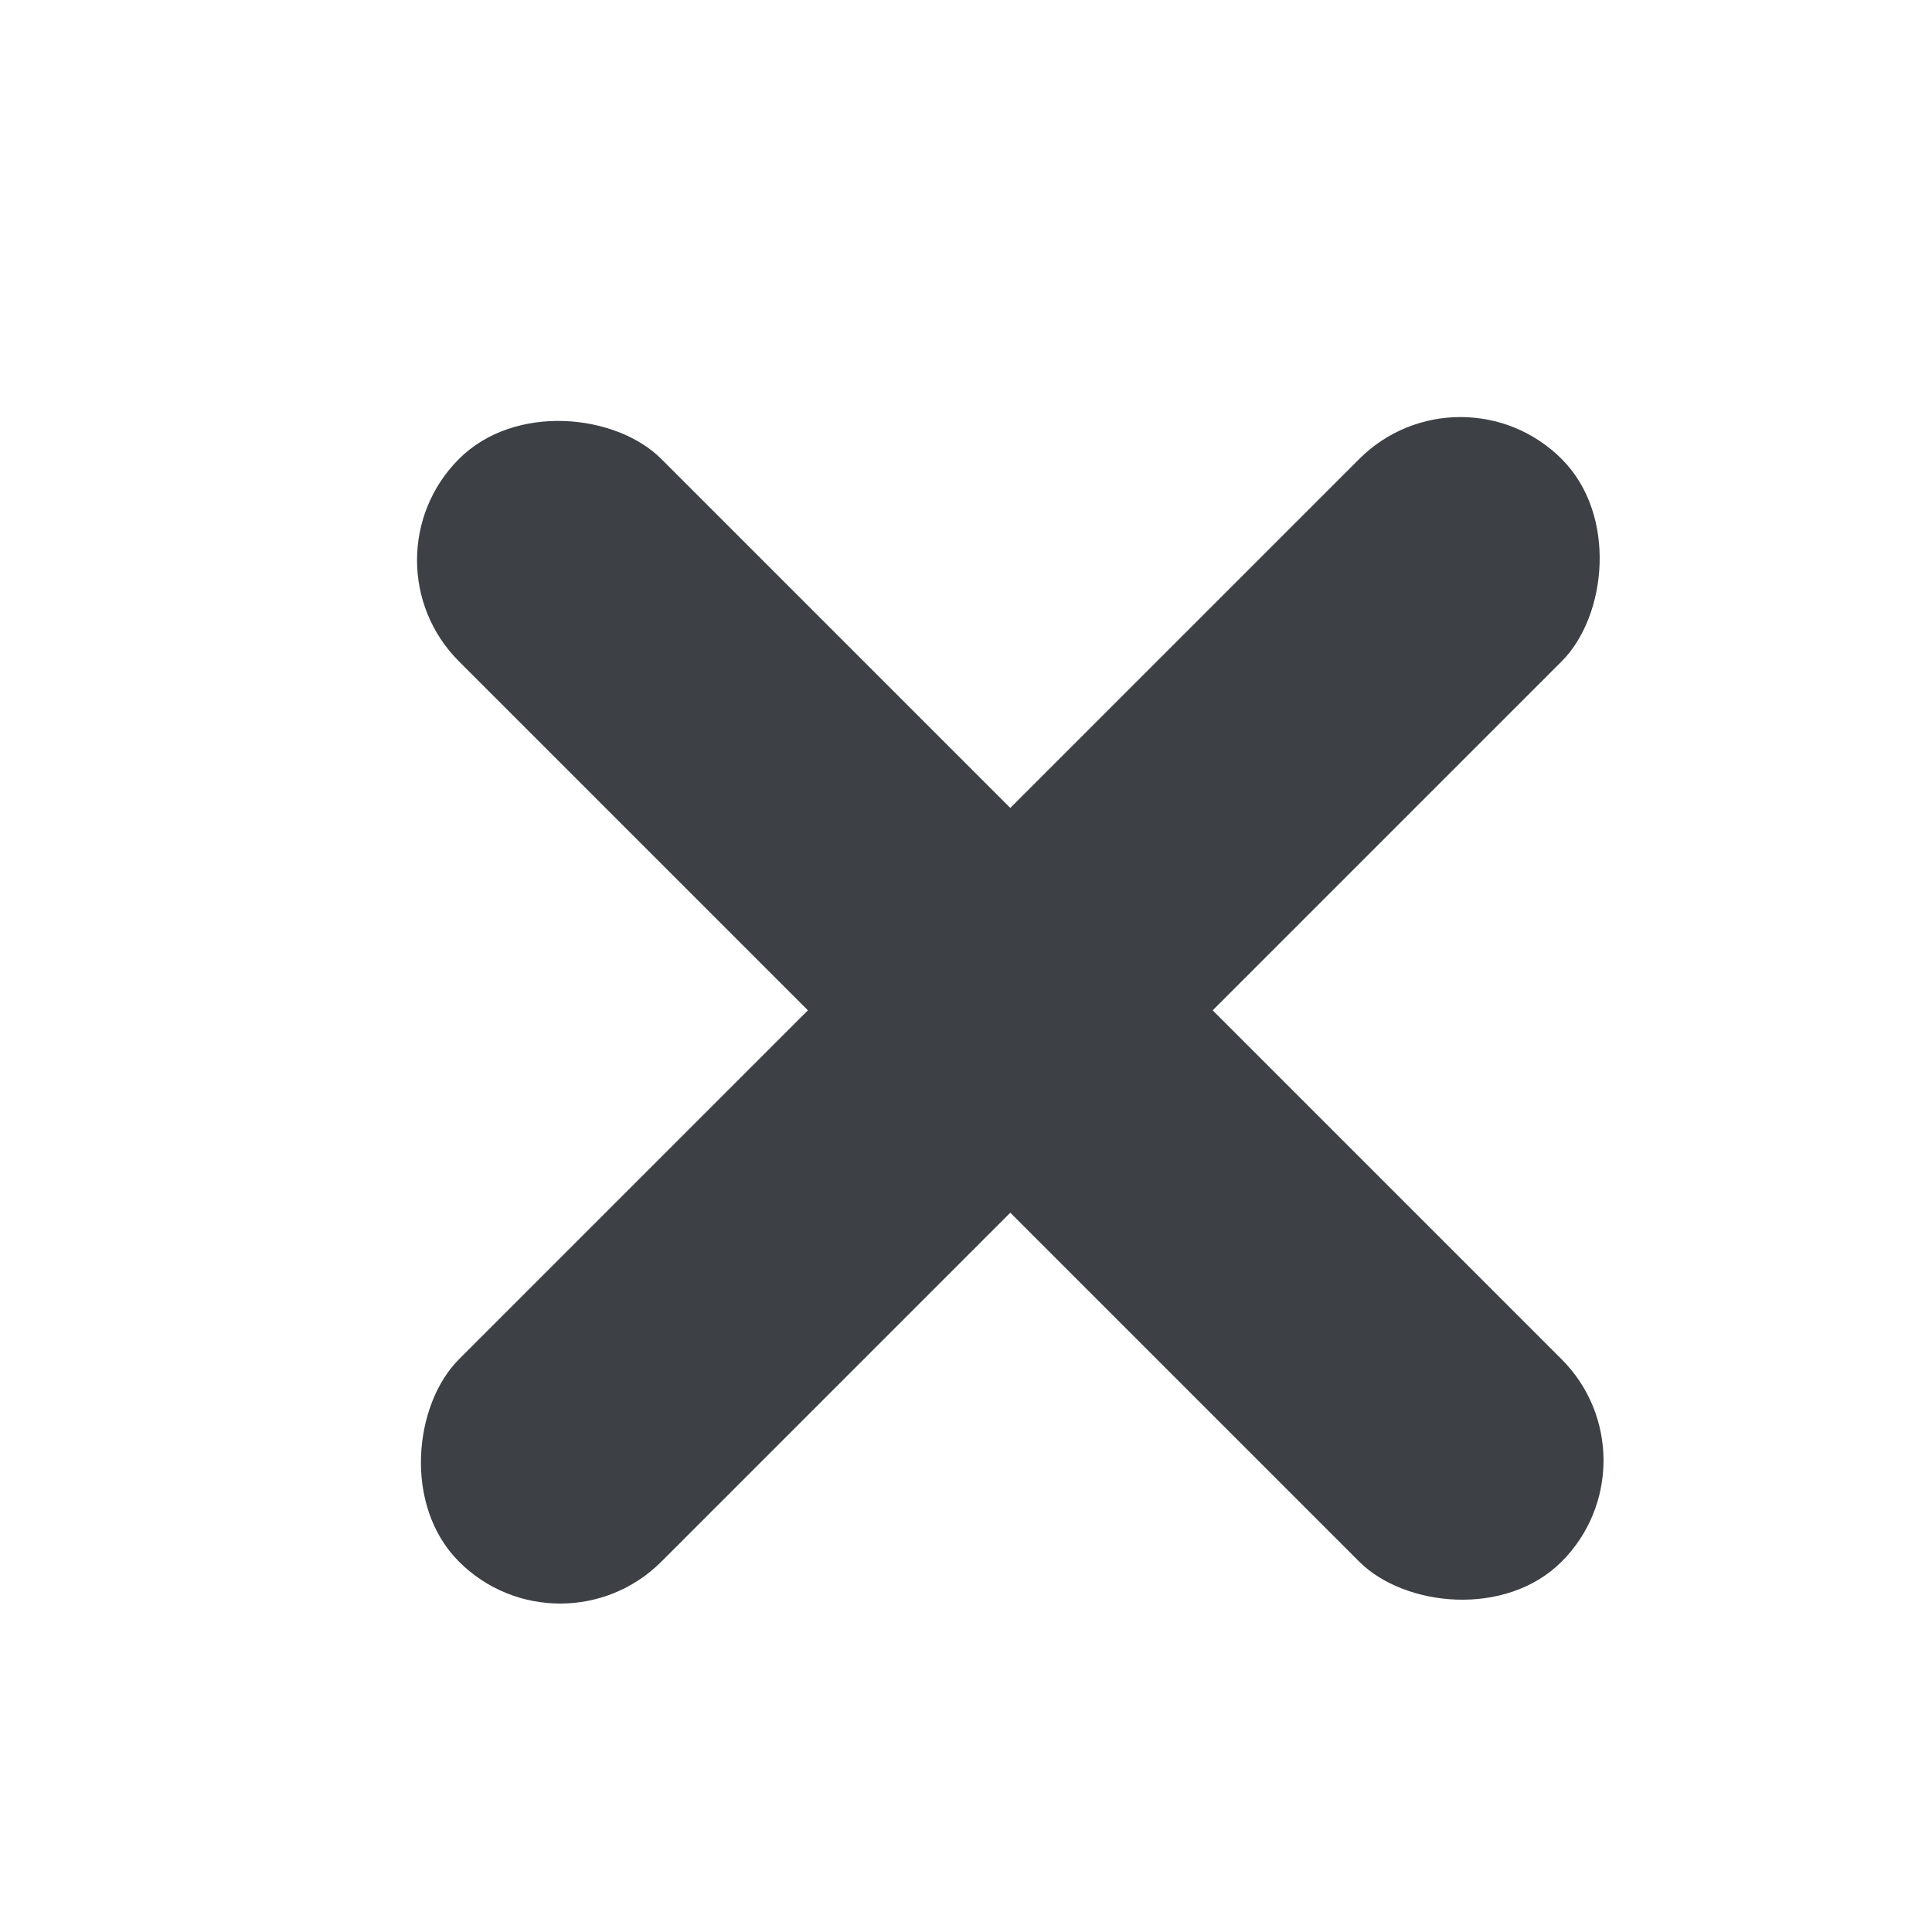
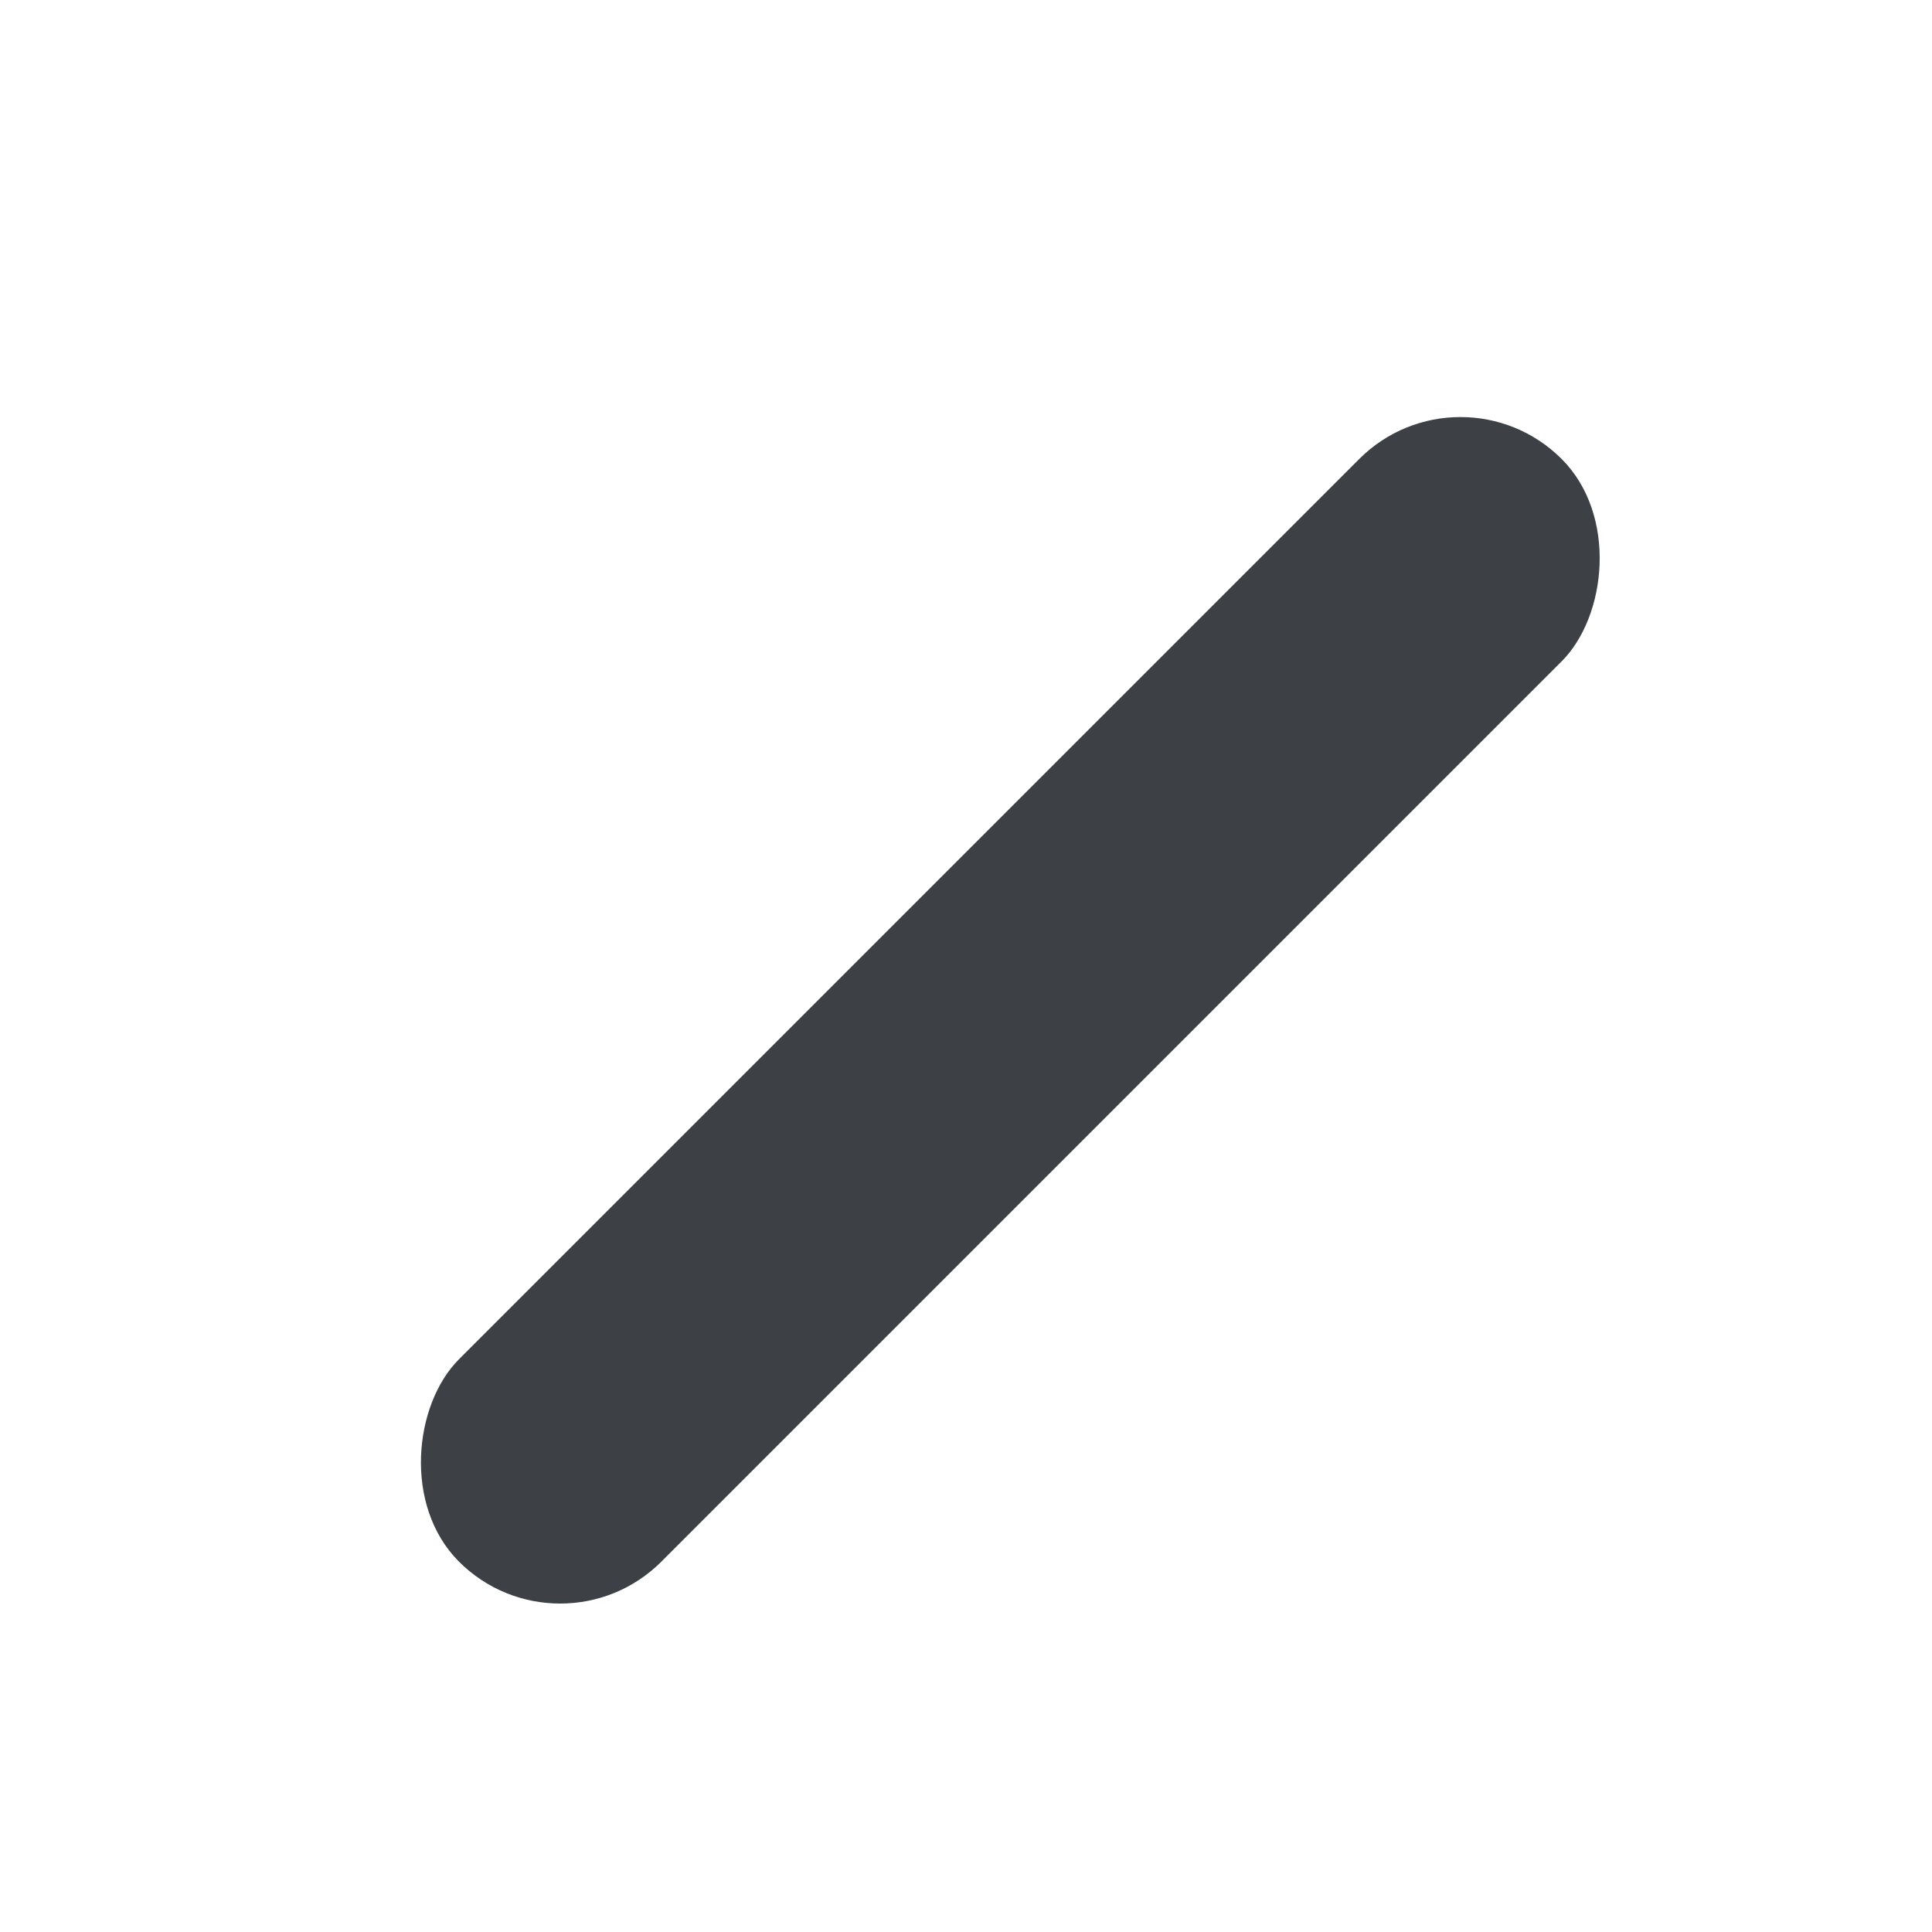
<svg xmlns="http://www.w3.org/2000/svg" width="27" height="27" viewBox="0 0 27 27" fill="none">
  <rect x="20.41" y="5" width="4" height="21.793" rx="2" transform="rotate(45 20.41 5)" fill="#3D4045" />
-   <rect x="23.238" y="20.41" width="4" height="21.793" rx="2" transform="rotate(135 23.238 20.41)" fill="#3D4045" />
</svg>